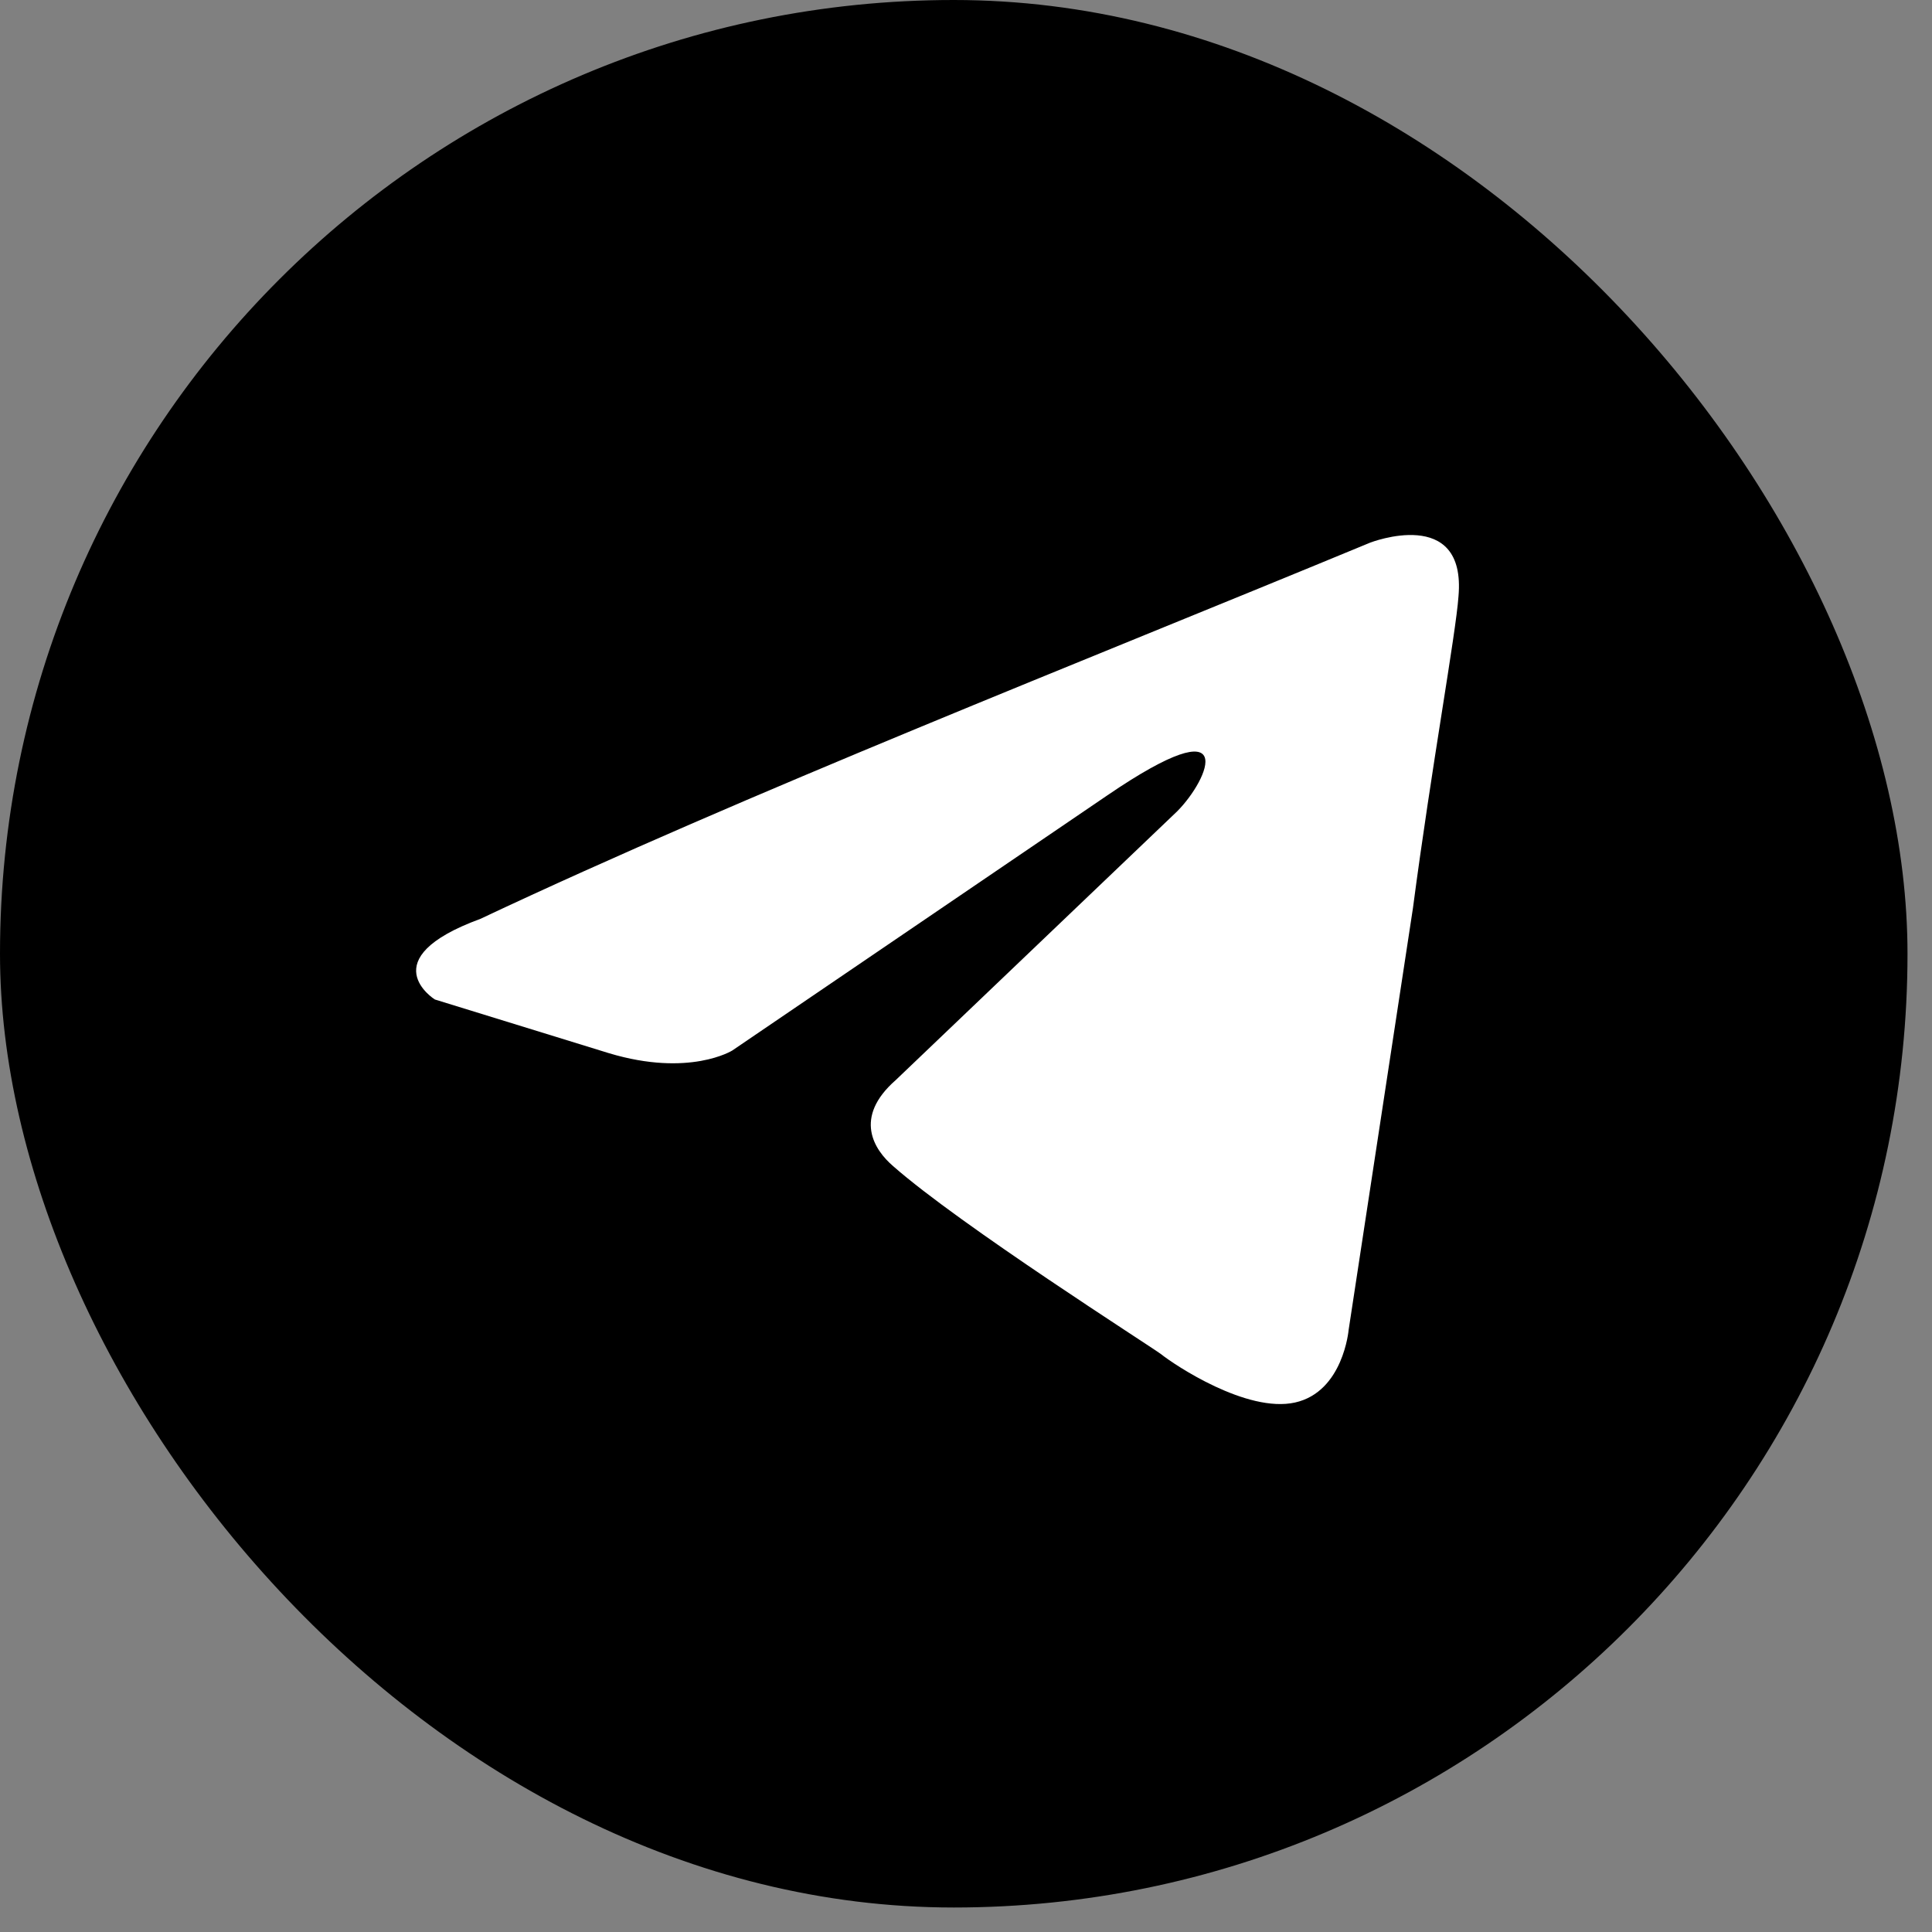
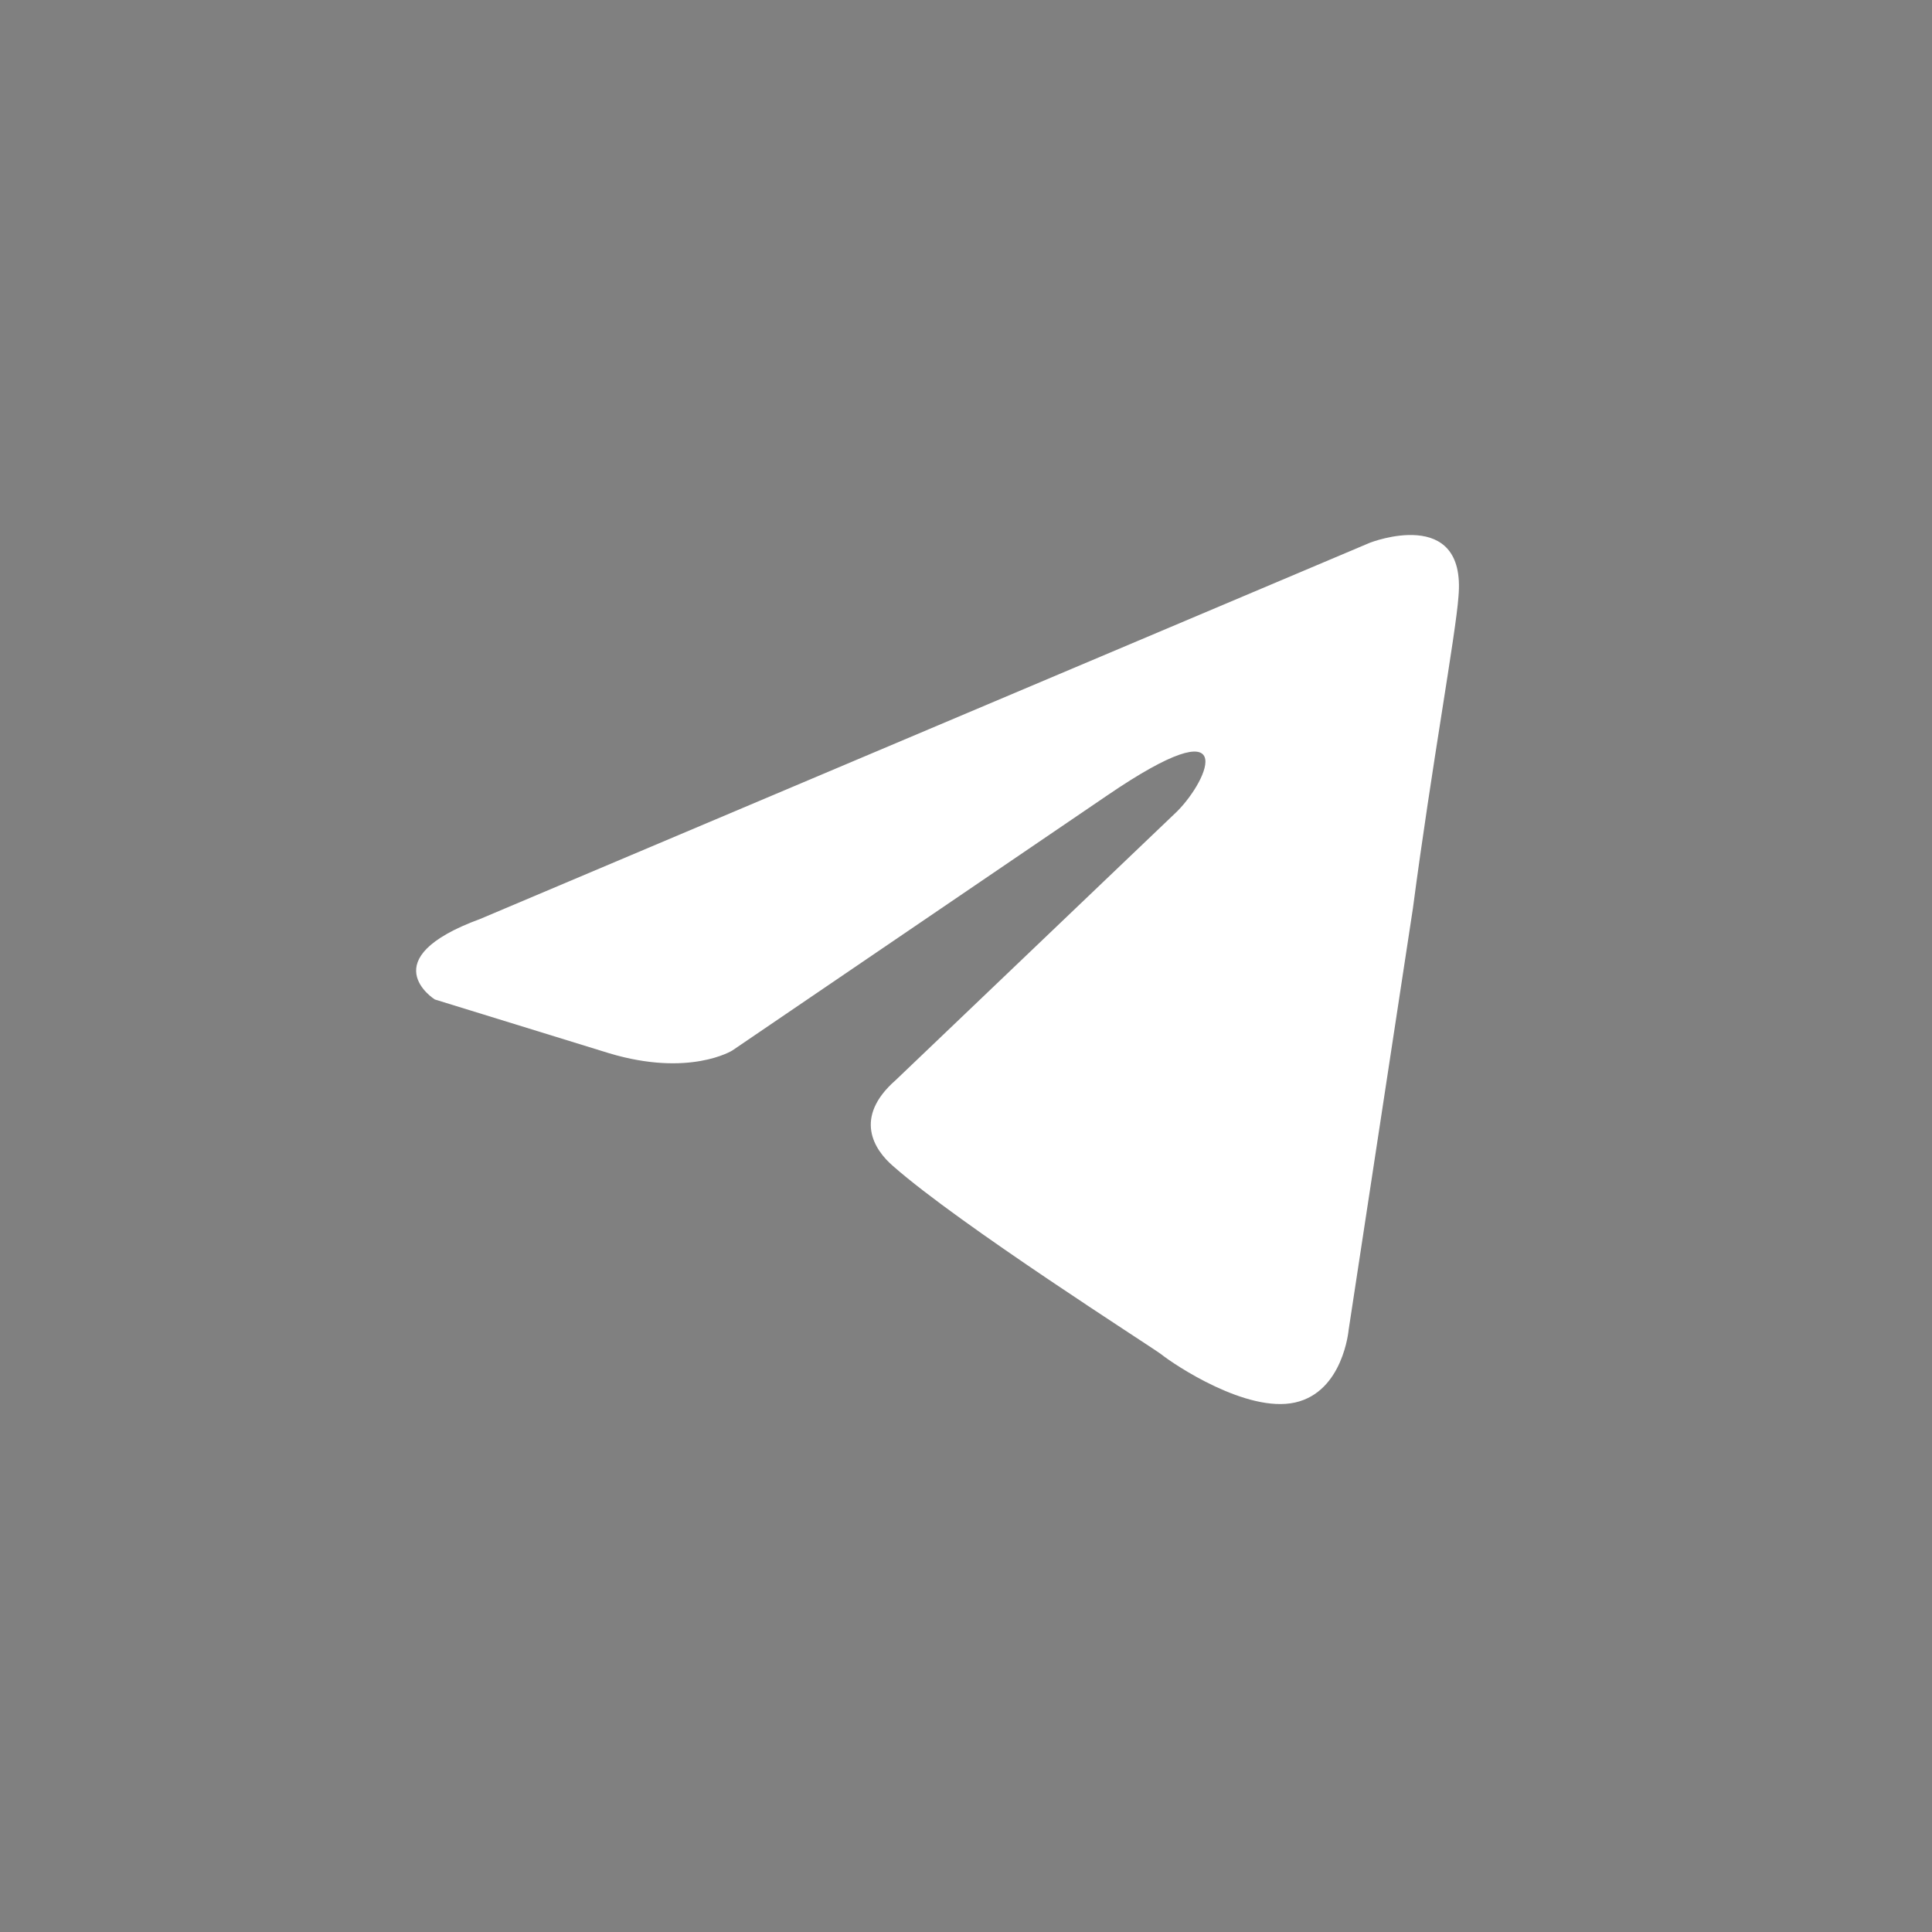
<svg xmlns="http://www.w3.org/2000/svg" width="65" height="65" viewBox="0 0 65 65" fill="none">
  <rect x="0" y="0" width="65" height="65" fill="#808080" stroke="none" />
-   <rect width="64.176" height="64.176" rx="32.088" fill="black" />
-   <path d="M46.094 18.258C46.094 18.258 49.34 16.992 49.069 20.066C48.979 21.332 48.168 25.761 47.537 30.552L45.373 44.745C45.373 44.745 45.193 46.824 43.57 47.186C41.947 47.547 39.513 45.92 39.062 45.559C38.701 45.287 32.3 41.219 30.046 39.231C29.415 38.688 28.694 37.603 30.136 36.338L39.603 27.298C40.685 26.213 41.767 23.682 37.259 26.756L24.637 35.343C24.637 35.343 23.194 36.247 20.49 35.434L14.629 33.626C14.629 33.626 12.466 32.27 16.162 30.914C25.178 26.665 36.267 22.326 46.094 18.258Z" fill="white" />
+   <path d="M46.094 18.258C46.094 18.258 49.34 16.992 49.069 20.066C48.979 21.332 48.168 25.761 47.537 30.552L45.373 44.745C45.373 44.745 45.193 46.824 43.57 47.186C41.947 47.547 39.513 45.92 39.062 45.559C38.701 45.287 32.3 41.219 30.046 39.231C29.415 38.688 28.694 37.603 30.136 36.338L39.603 27.298C40.685 26.213 41.767 23.682 37.259 26.756L24.637 35.343C24.637 35.343 23.194 36.247 20.49 35.434L14.629 33.626C14.629 33.626 12.466 32.27 16.162 30.914Z" fill="white" />
</svg>